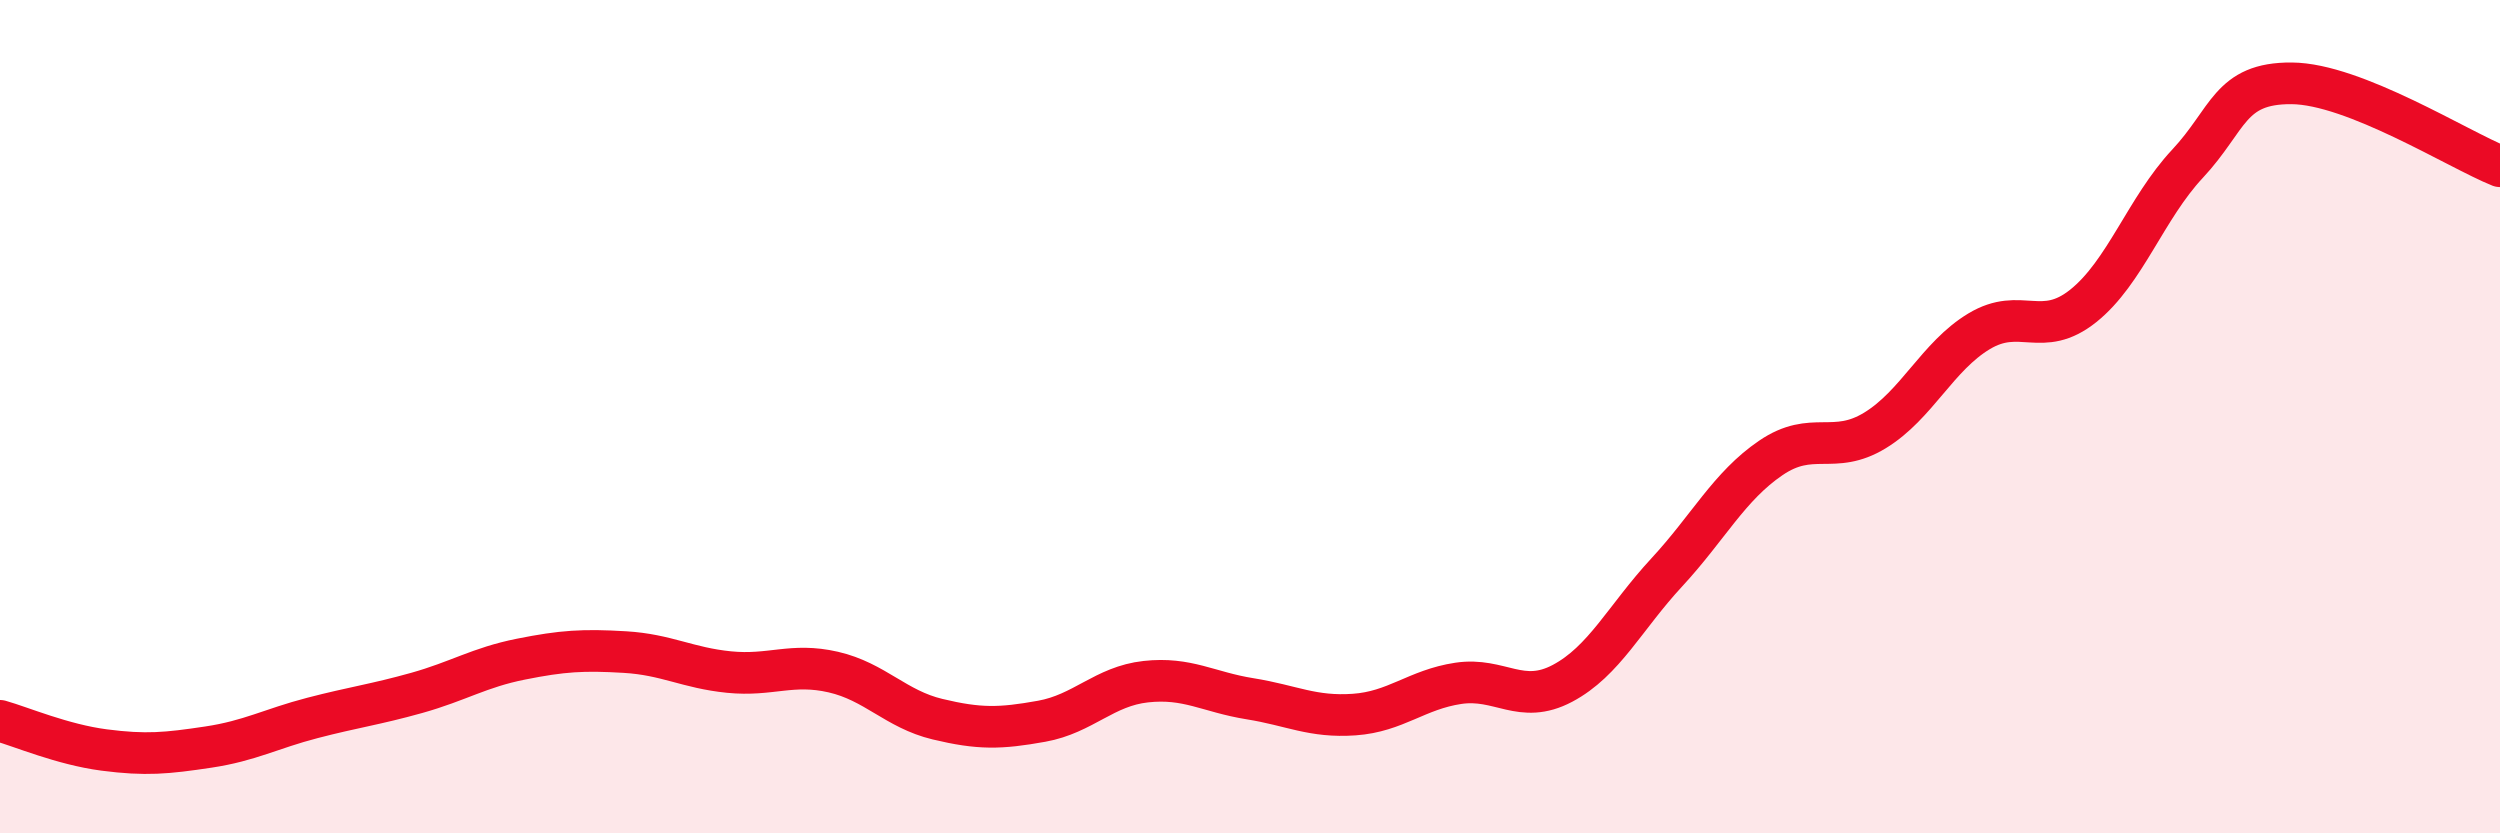
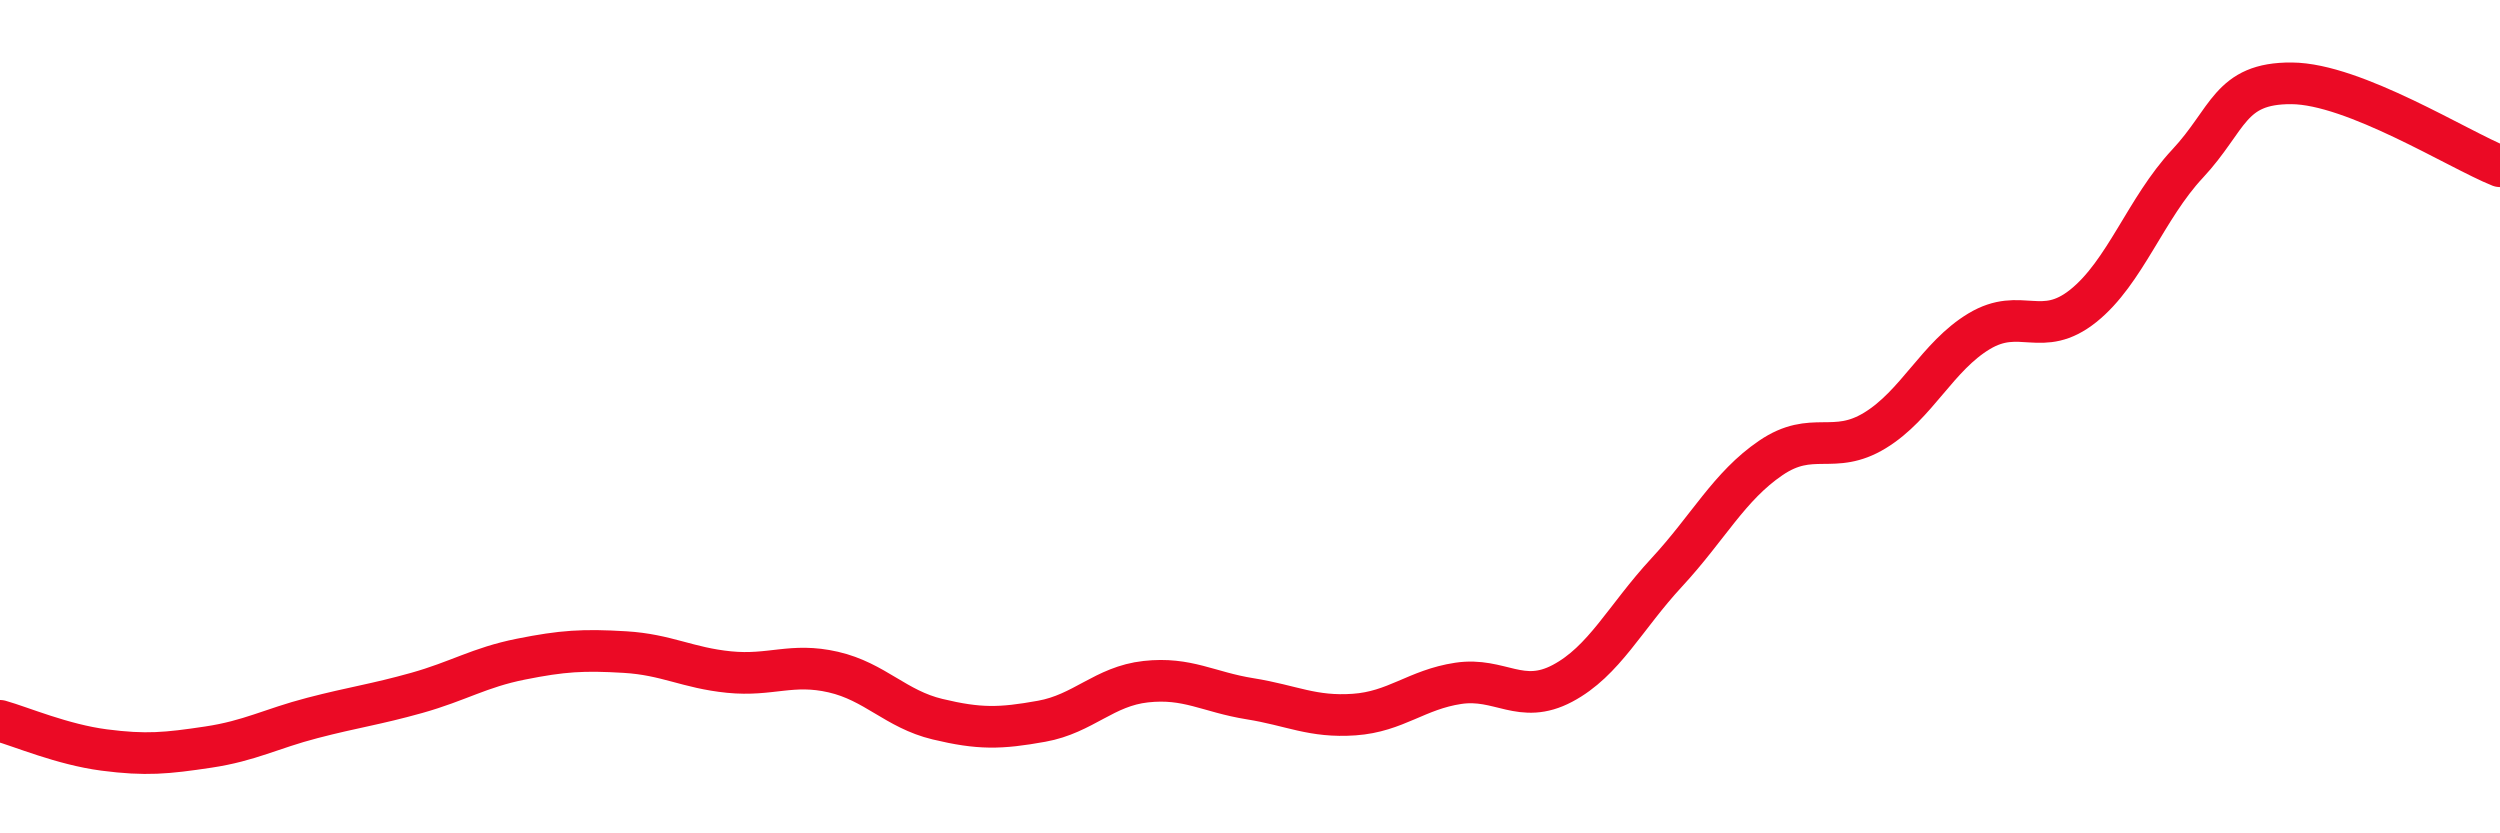
<svg xmlns="http://www.w3.org/2000/svg" width="60" height="20" viewBox="0 0 60 20">
-   <path d="M 0,17.3 C 0.5,17.44 1.5,17.87 2.5,18 C 3.5,18.13 4,18.08 5,17.93 C 6,17.78 6.5,17.49 7.5,17.23 C 8.5,16.97 9,16.91 10,16.63 C 11,16.35 11.5,16.02 12.5,15.82 C 13.5,15.62 14,15.59 15,15.65 C 16,15.71 16.5,16.03 17.5,16.13 C 18.5,16.23 19,15.9 20,16.13 C 21,16.36 21.5,17.02 22.5,17.26 C 23.5,17.5 24,17.49 25,17.31 C 26,17.13 26.5,16.47 27.5,16.36 C 28.5,16.25 29,16.61 30,16.77 C 31,16.93 31.5,17.22 32.5,17.15 C 33.5,17.08 34,16.55 35,16.4 C 36,16.25 36.5,16.93 37.5,16.4 C 38.5,15.87 39,14.82 40,13.74 C 41,12.66 41.5,11.67 42.5,10.99 C 43.5,10.31 44,10.94 45,10.33 C 46,9.72 46.5,8.55 47.5,7.95 C 48.5,7.35 49,8.14 50,7.34 C 51,6.54 51.5,5 52.5,3.93 C 53.5,2.86 53.5,1.99 55,2 C 56.5,2.01 59,3.59 60,3.99L60 20L0 20Z" fill="#EB0A25" opacity="0.1" stroke-linecap="round" stroke-linejoin="round" />
  <path d="M 0,17.3 C 0.5,17.44 1.5,17.87 2.5,18 C 3.5,18.13 4,18.08 5,17.93 C 6,17.78 6.5,17.49 7.5,17.23 C 8.5,16.97 9,16.91 10,16.63 C 11,16.35 11.5,16.02 12.5,15.82 C 13.5,15.62 14,15.59 15,15.65 C 16,15.71 16.5,16.03 17.5,16.13 C 18.5,16.23 19,15.9 20,16.13 C 21,16.36 21.5,17.02 22.5,17.26 C 23.5,17.5 24,17.49 25,17.31 C 26,17.13 26.5,16.47 27.5,16.36 C 28.5,16.25 29,16.61 30,16.77 C 31,16.93 31.5,17.22 32.5,17.15 C 33.5,17.08 34,16.55 35,16.4 C 36,16.25 36.5,16.93 37.5,16.4 C 38.5,15.87 39,14.82 40,13.74 C 41,12.66 41.5,11.67 42.5,10.99 C 43.5,10.31 44,10.94 45,10.33 C 46,9.72 46.5,8.55 47.5,7.95 C 48.5,7.35 49,8.14 50,7.34 C 51,6.54 51.5,5 52.5,3.93 C 53.5,2.86 53.5,1.99 55,2 C 56.5,2.01 59,3.59 60,3.99" stroke="#EB0A25" stroke-width="1" fill="none" stroke-linecap="round" stroke-linejoin="round" />
</svg>